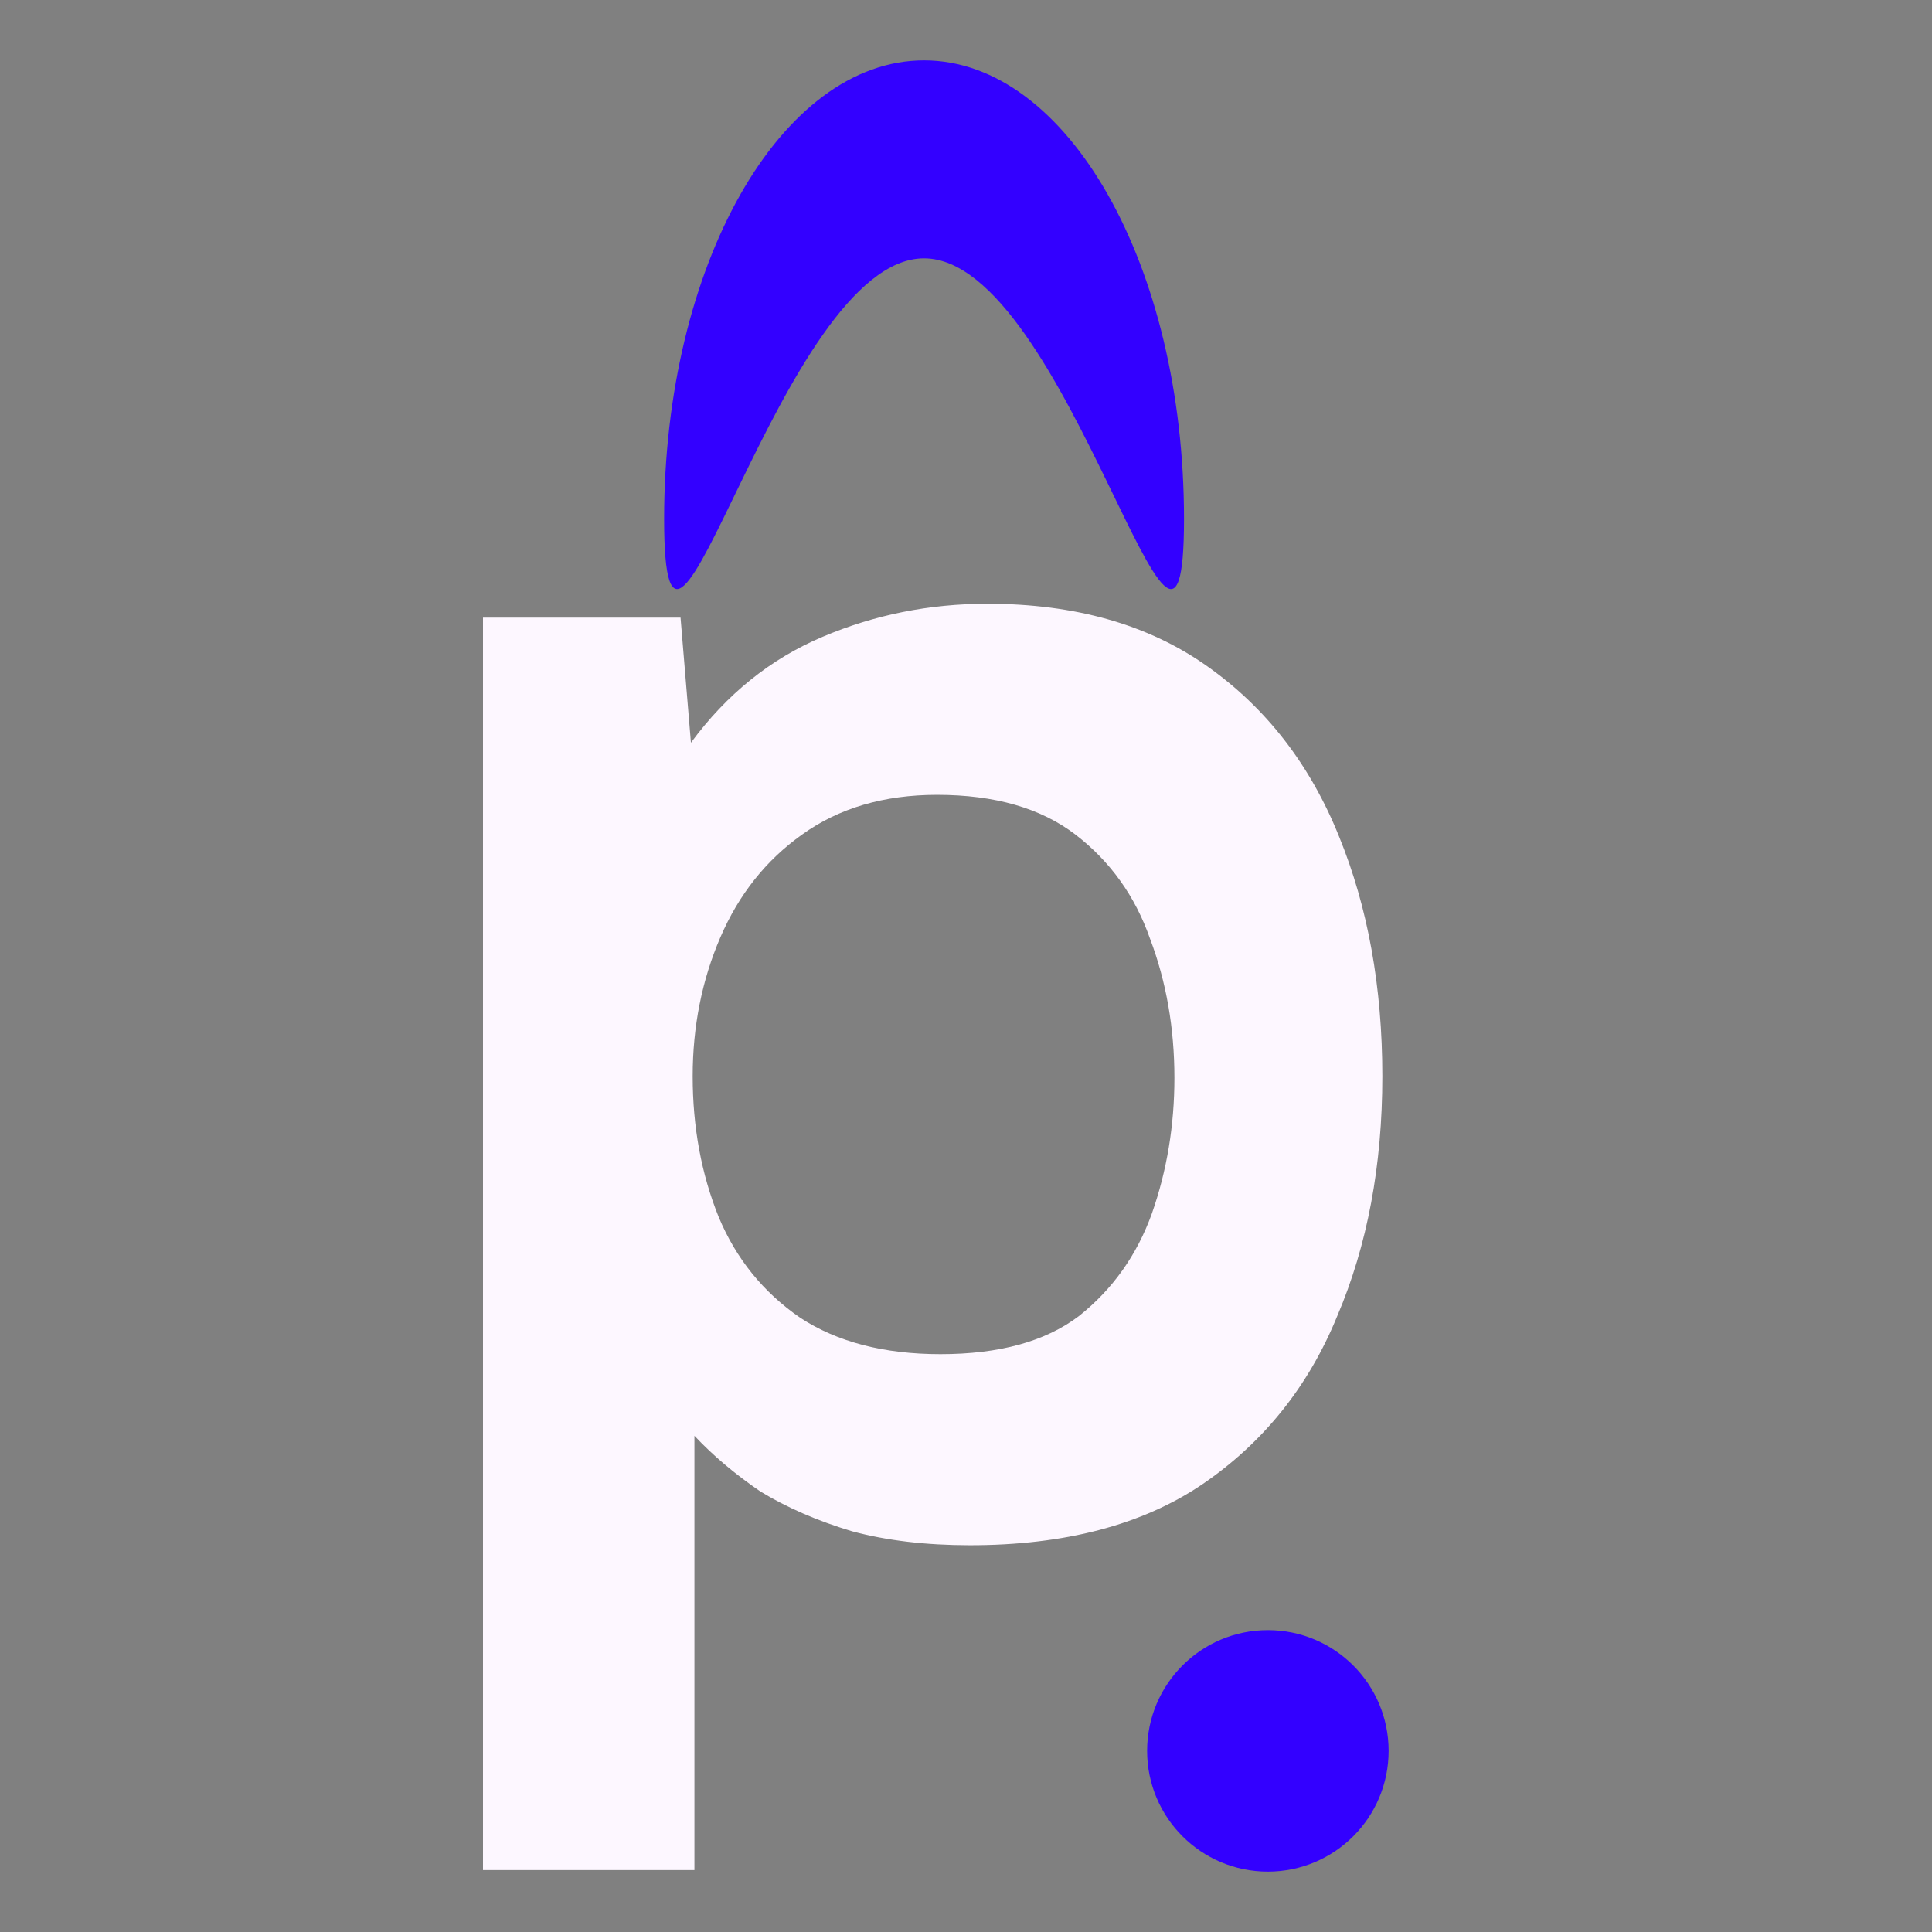
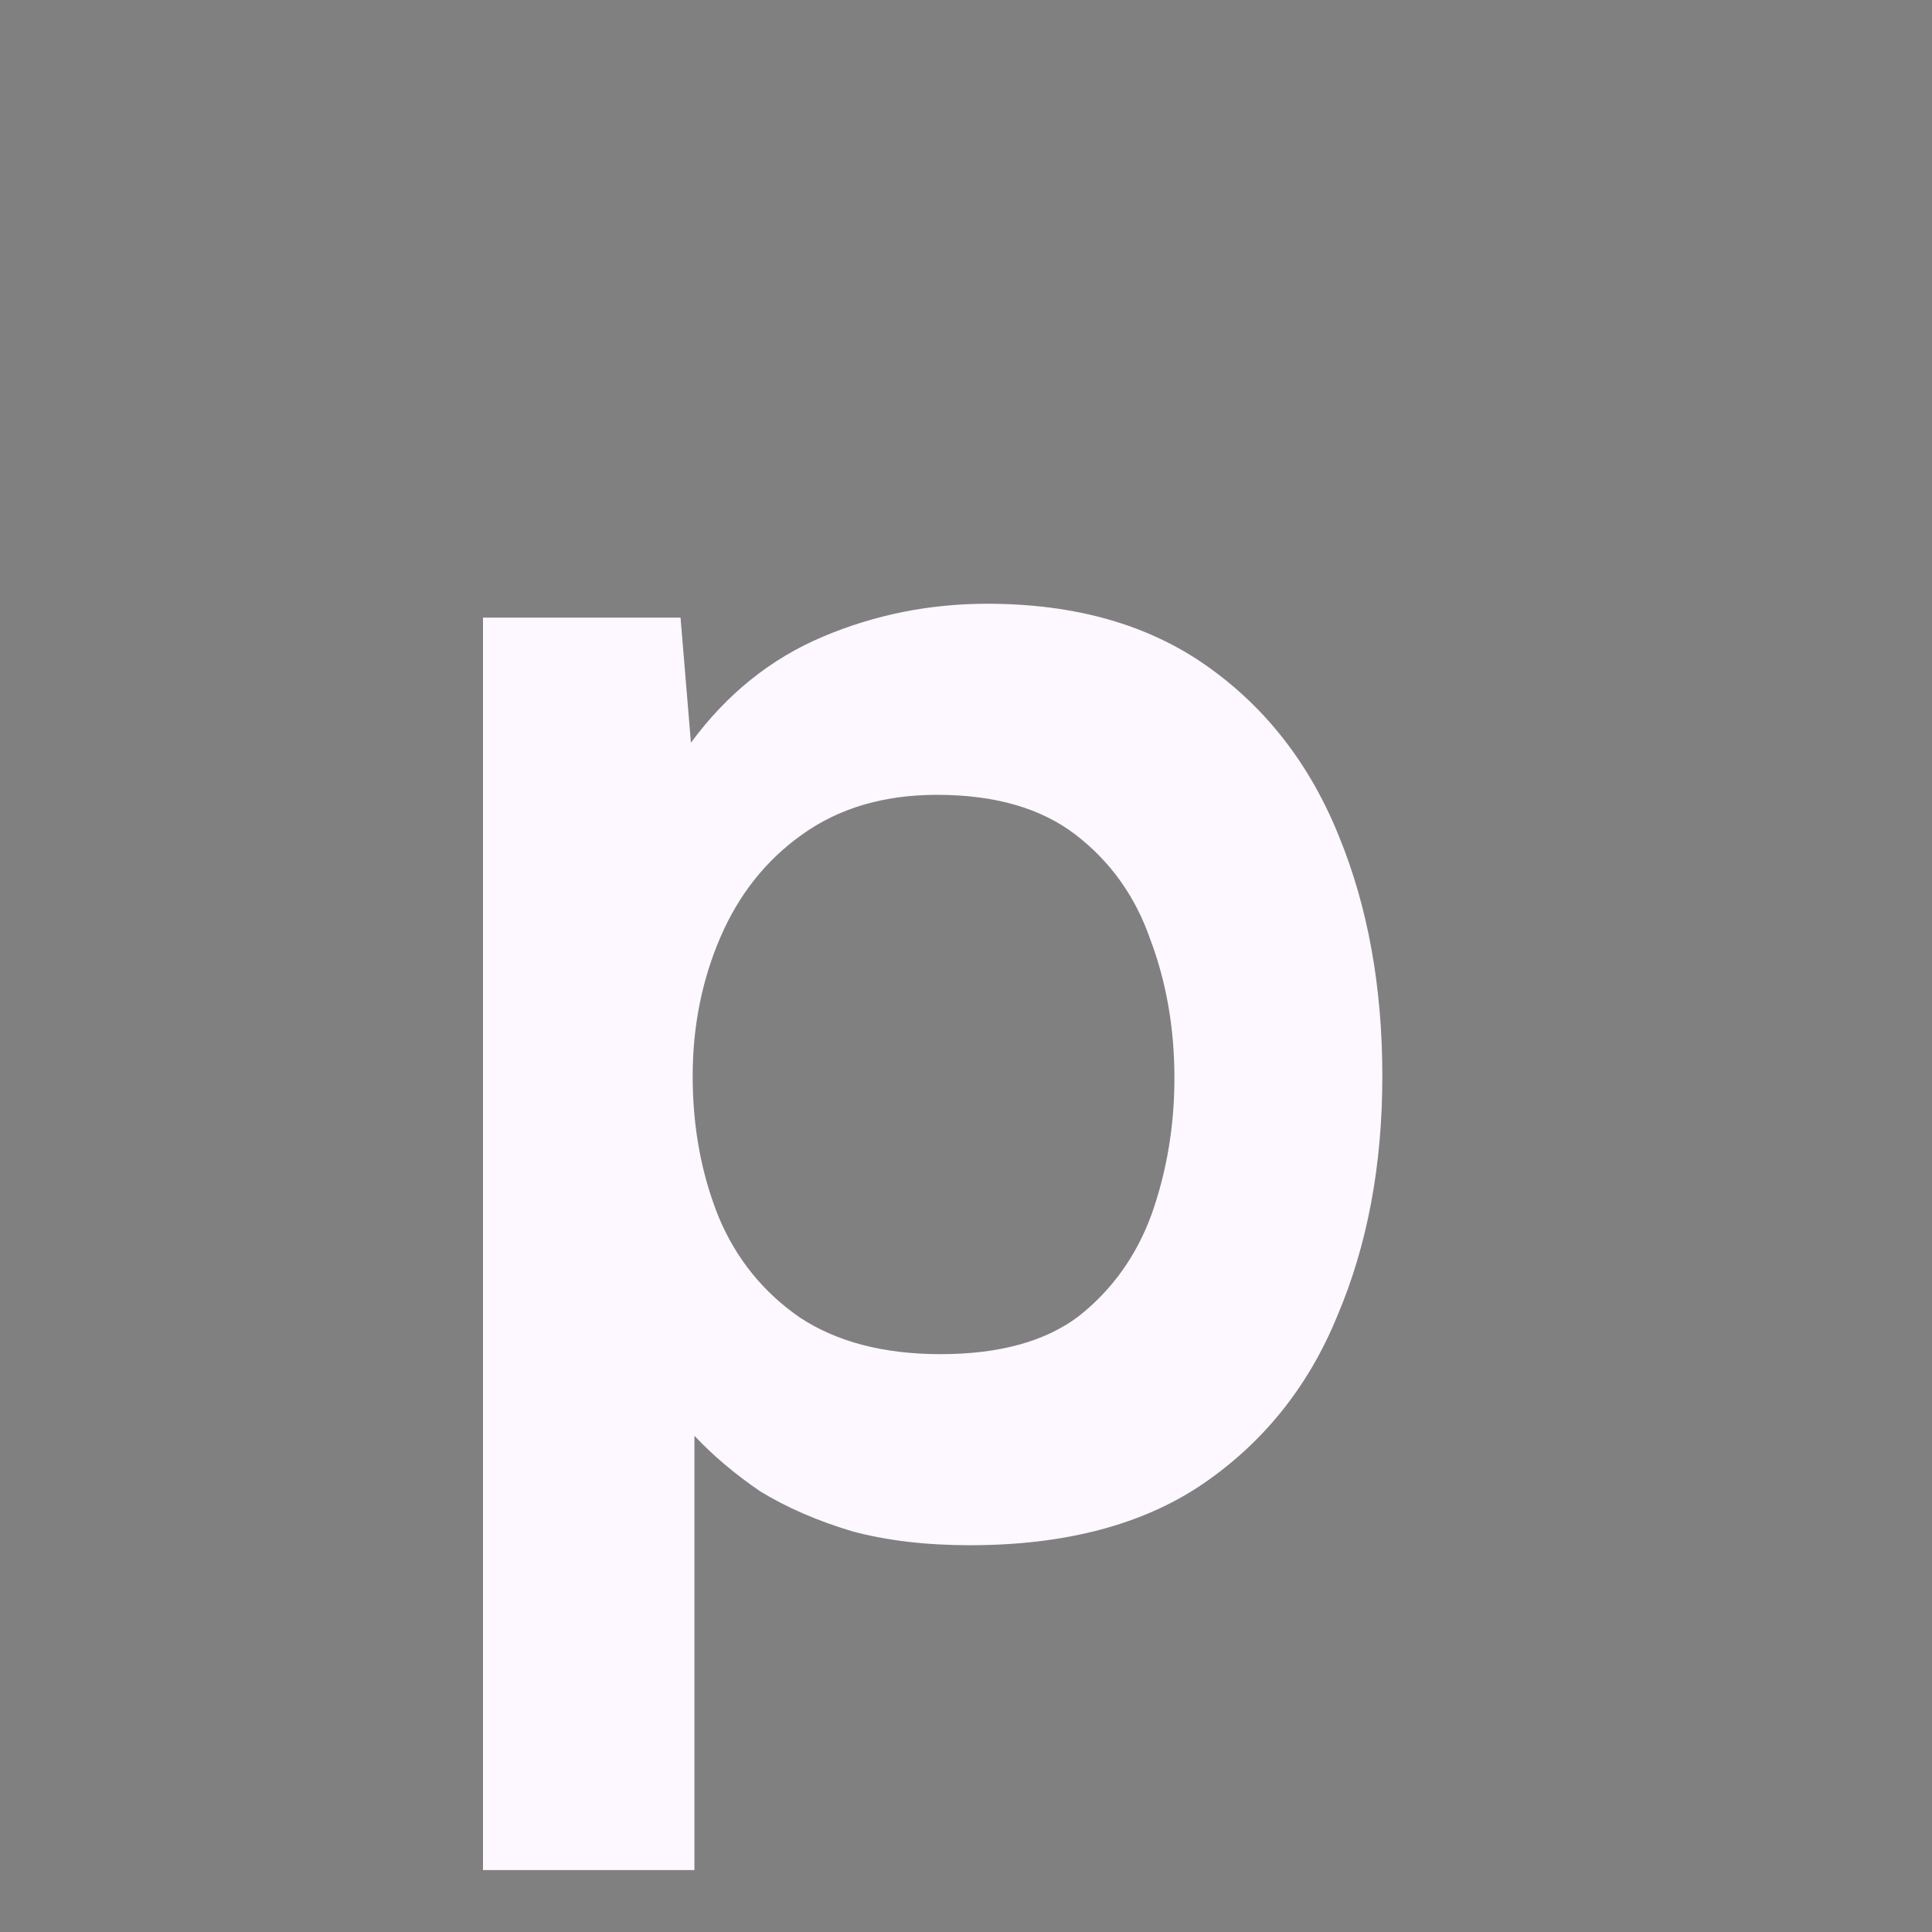
<svg xmlns="http://www.w3.org/2000/svg" width="32" height="32" viewBox="0 0 32 32" fill="none">
  <rect x="0" y="0" width="32" height="32" fill="#808080" stroke="none" />
-   <path d="M23 29C23 30.105 22.105 31 21 31C19.895 31 19 30.105 19 29C19 27.895 19.895 27 21 27C22.105 27 23 27.895 23 29Z" fill="#3300FF" />
-   <path d="M19.611 8.595C19.611 12.789 17.683 4.279 15.305 4.279C12.928 4.279 11 12.789 11 8.595C11 4.4 12.928 1 15.305 1C17.683 1 19.611 4.4 19.611 8.595Z" fill="#3300FF" />
  <path d="M8 30.974V10.23H11.272L11.444 12.302C12.037 11.496 12.765 10.911 13.626 10.547C14.487 10.182 15.396 10 16.352 10C17.807 10 19.022 10.345 19.997 11.036C20.973 11.726 21.701 12.666 22.179 13.855C22.657 15.025 22.896 16.349 22.896 17.826C22.896 19.302 22.648 20.626 22.15 21.796C21.672 22.966 20.925 23.896 19.911 24.587C18.916 25.258 17.634 25.594 16.065 25.594C15.338 25.594 14.688 25.517 14.114 25.363C13.54 25.191 13.032 24.97 12.592 24.702C12.171 24.414 11.808 24.107 11.502 23.781V30.974H8ZM15.577 22.429C16.553 22.429 17.319 22.218 17.873 21.796C18.428 21.355 18.83 20.789 19.079 20.099C19.328 19.389 19.452 18.641 19.452 17.854C19.452 17.03 19.318 16.262 19.05 15.553C18.802 14.843 18.39 14.268 17.816 13.826C17.242 13.385 16.477 13.165 15.52 13.165C14.64 13.165 13.893 13.385 13.281 13.826C12.688 14.248 12.238 14.814 11.932 15.524C11.626 16.234 11.473 17.001 11.473 17.826C11.473 18.67 11.617 19.446 11.903 20.156C12.191 20.846 12.64 21.403 13.252 21.825C13.865 22.227 14.64 22.429 15.577 22.429Z" fill="#FDF7FF" />
</svg>